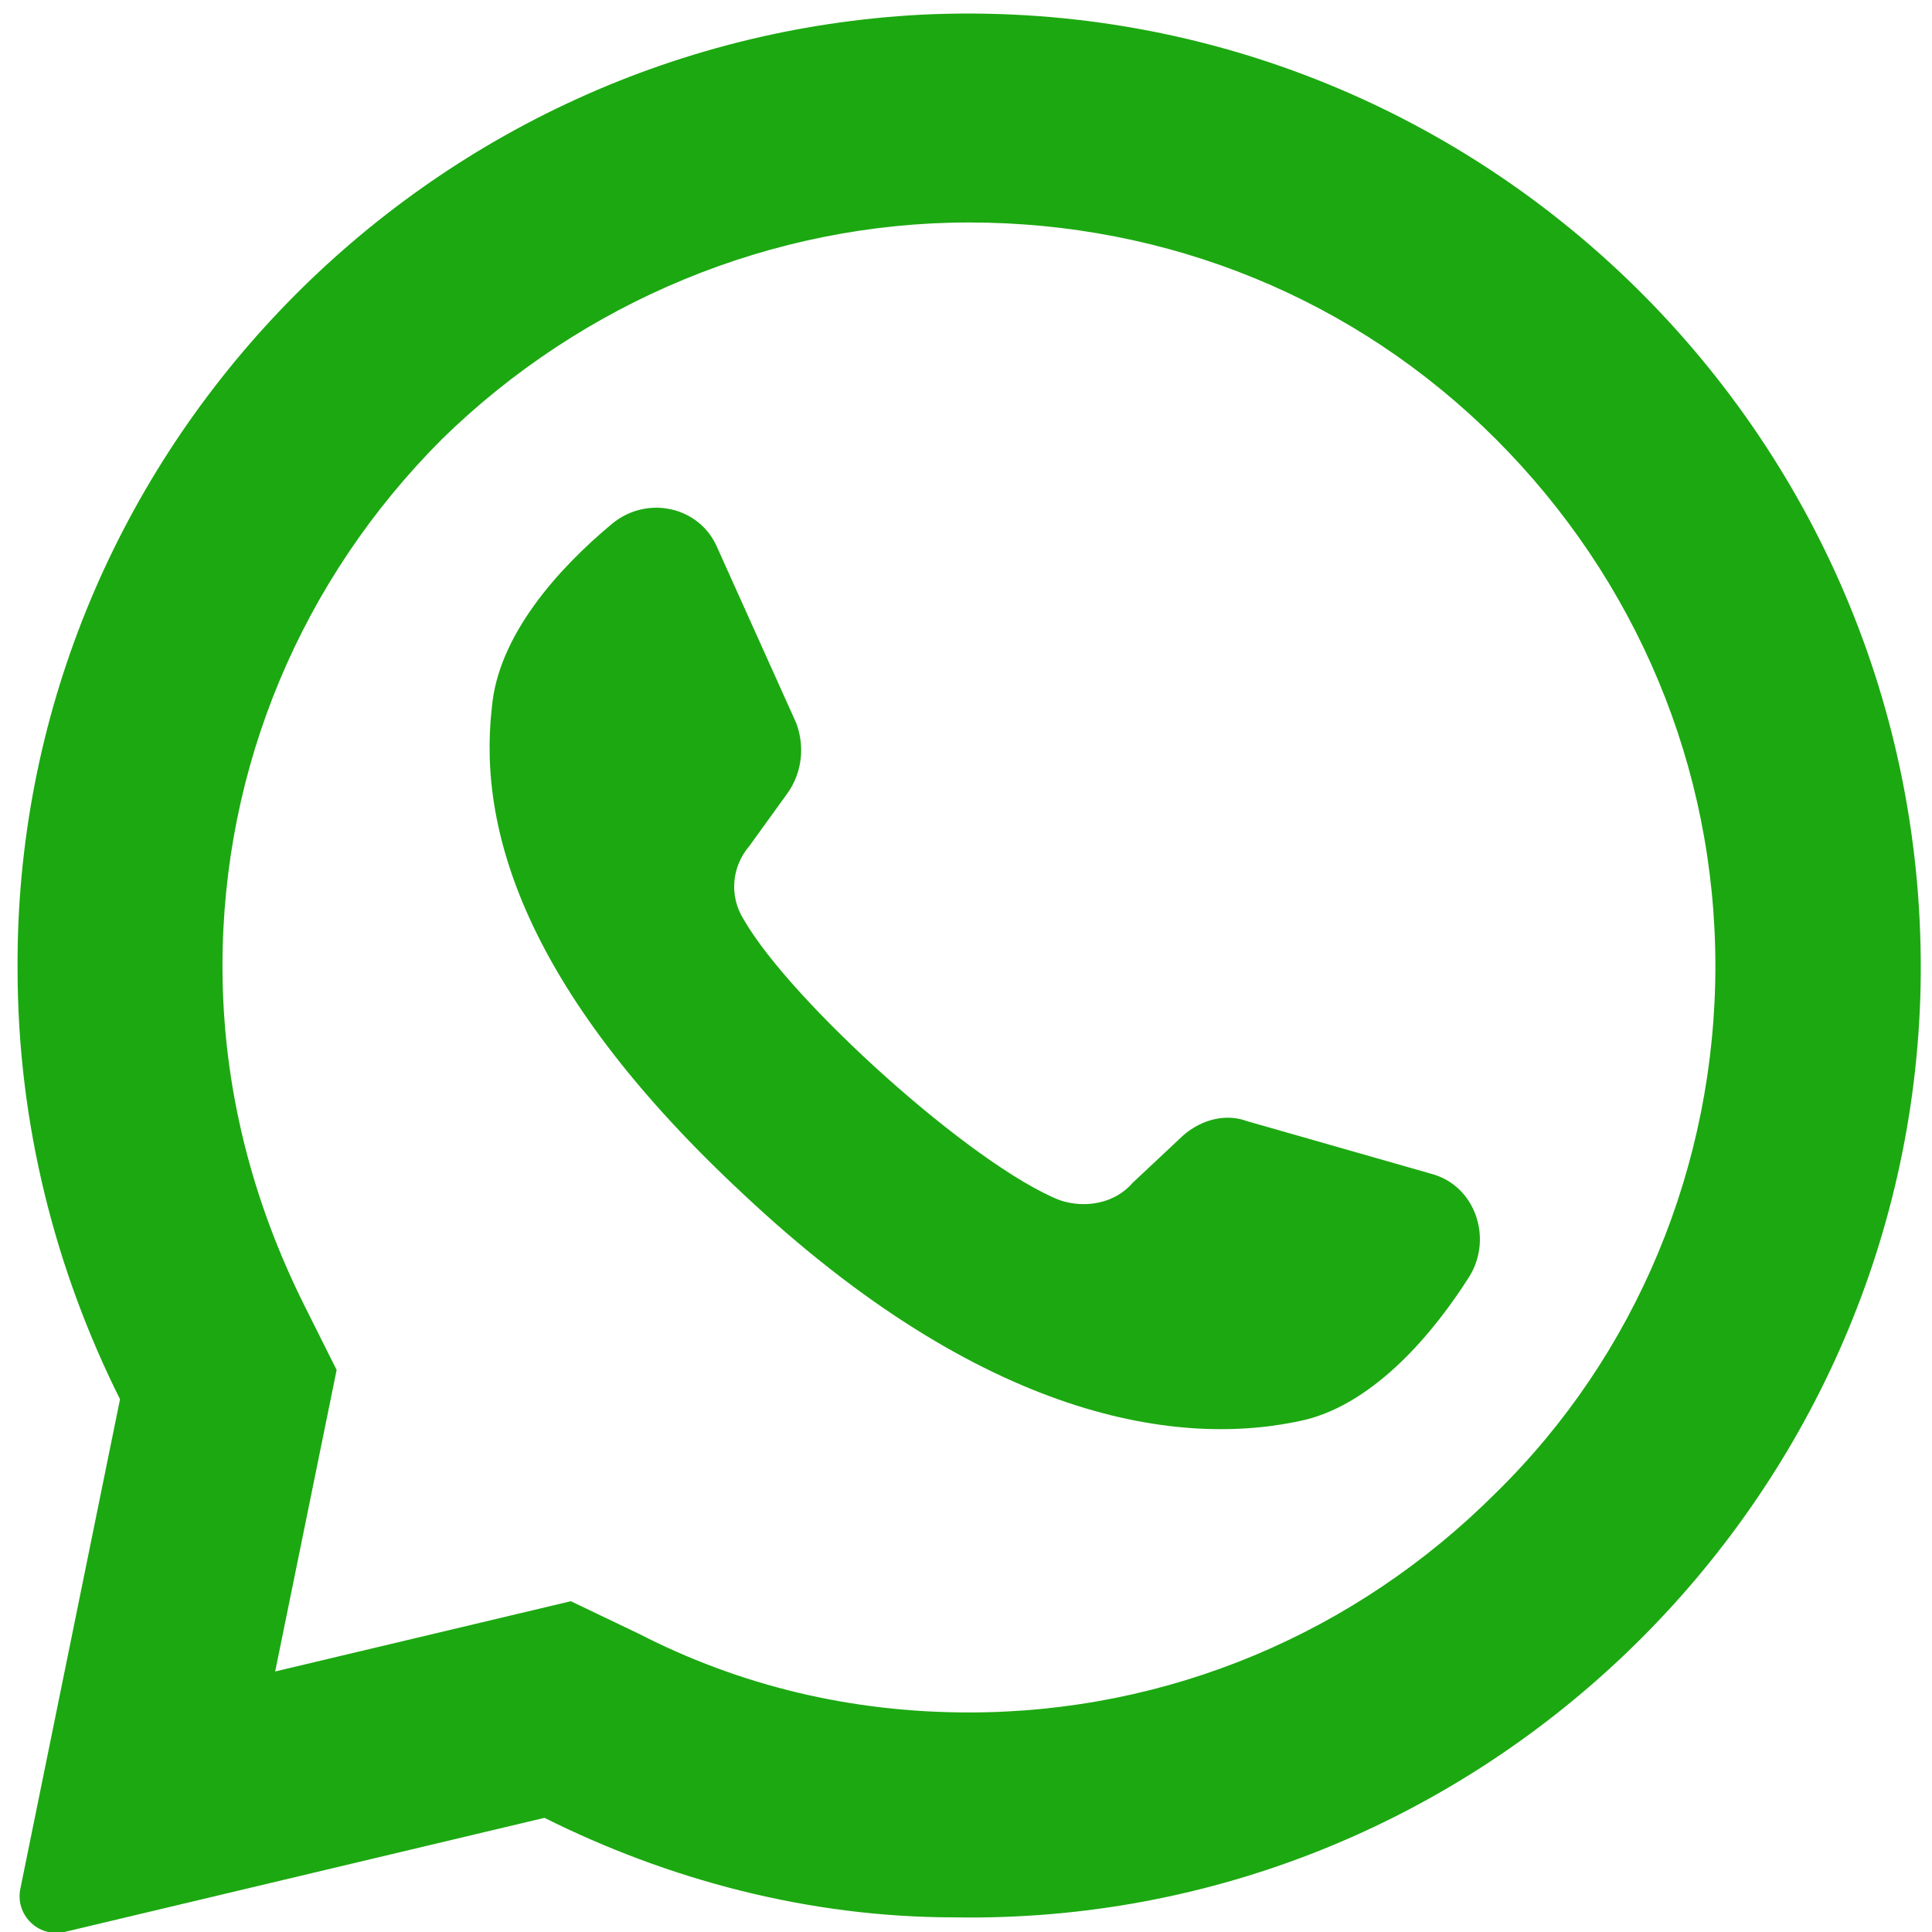
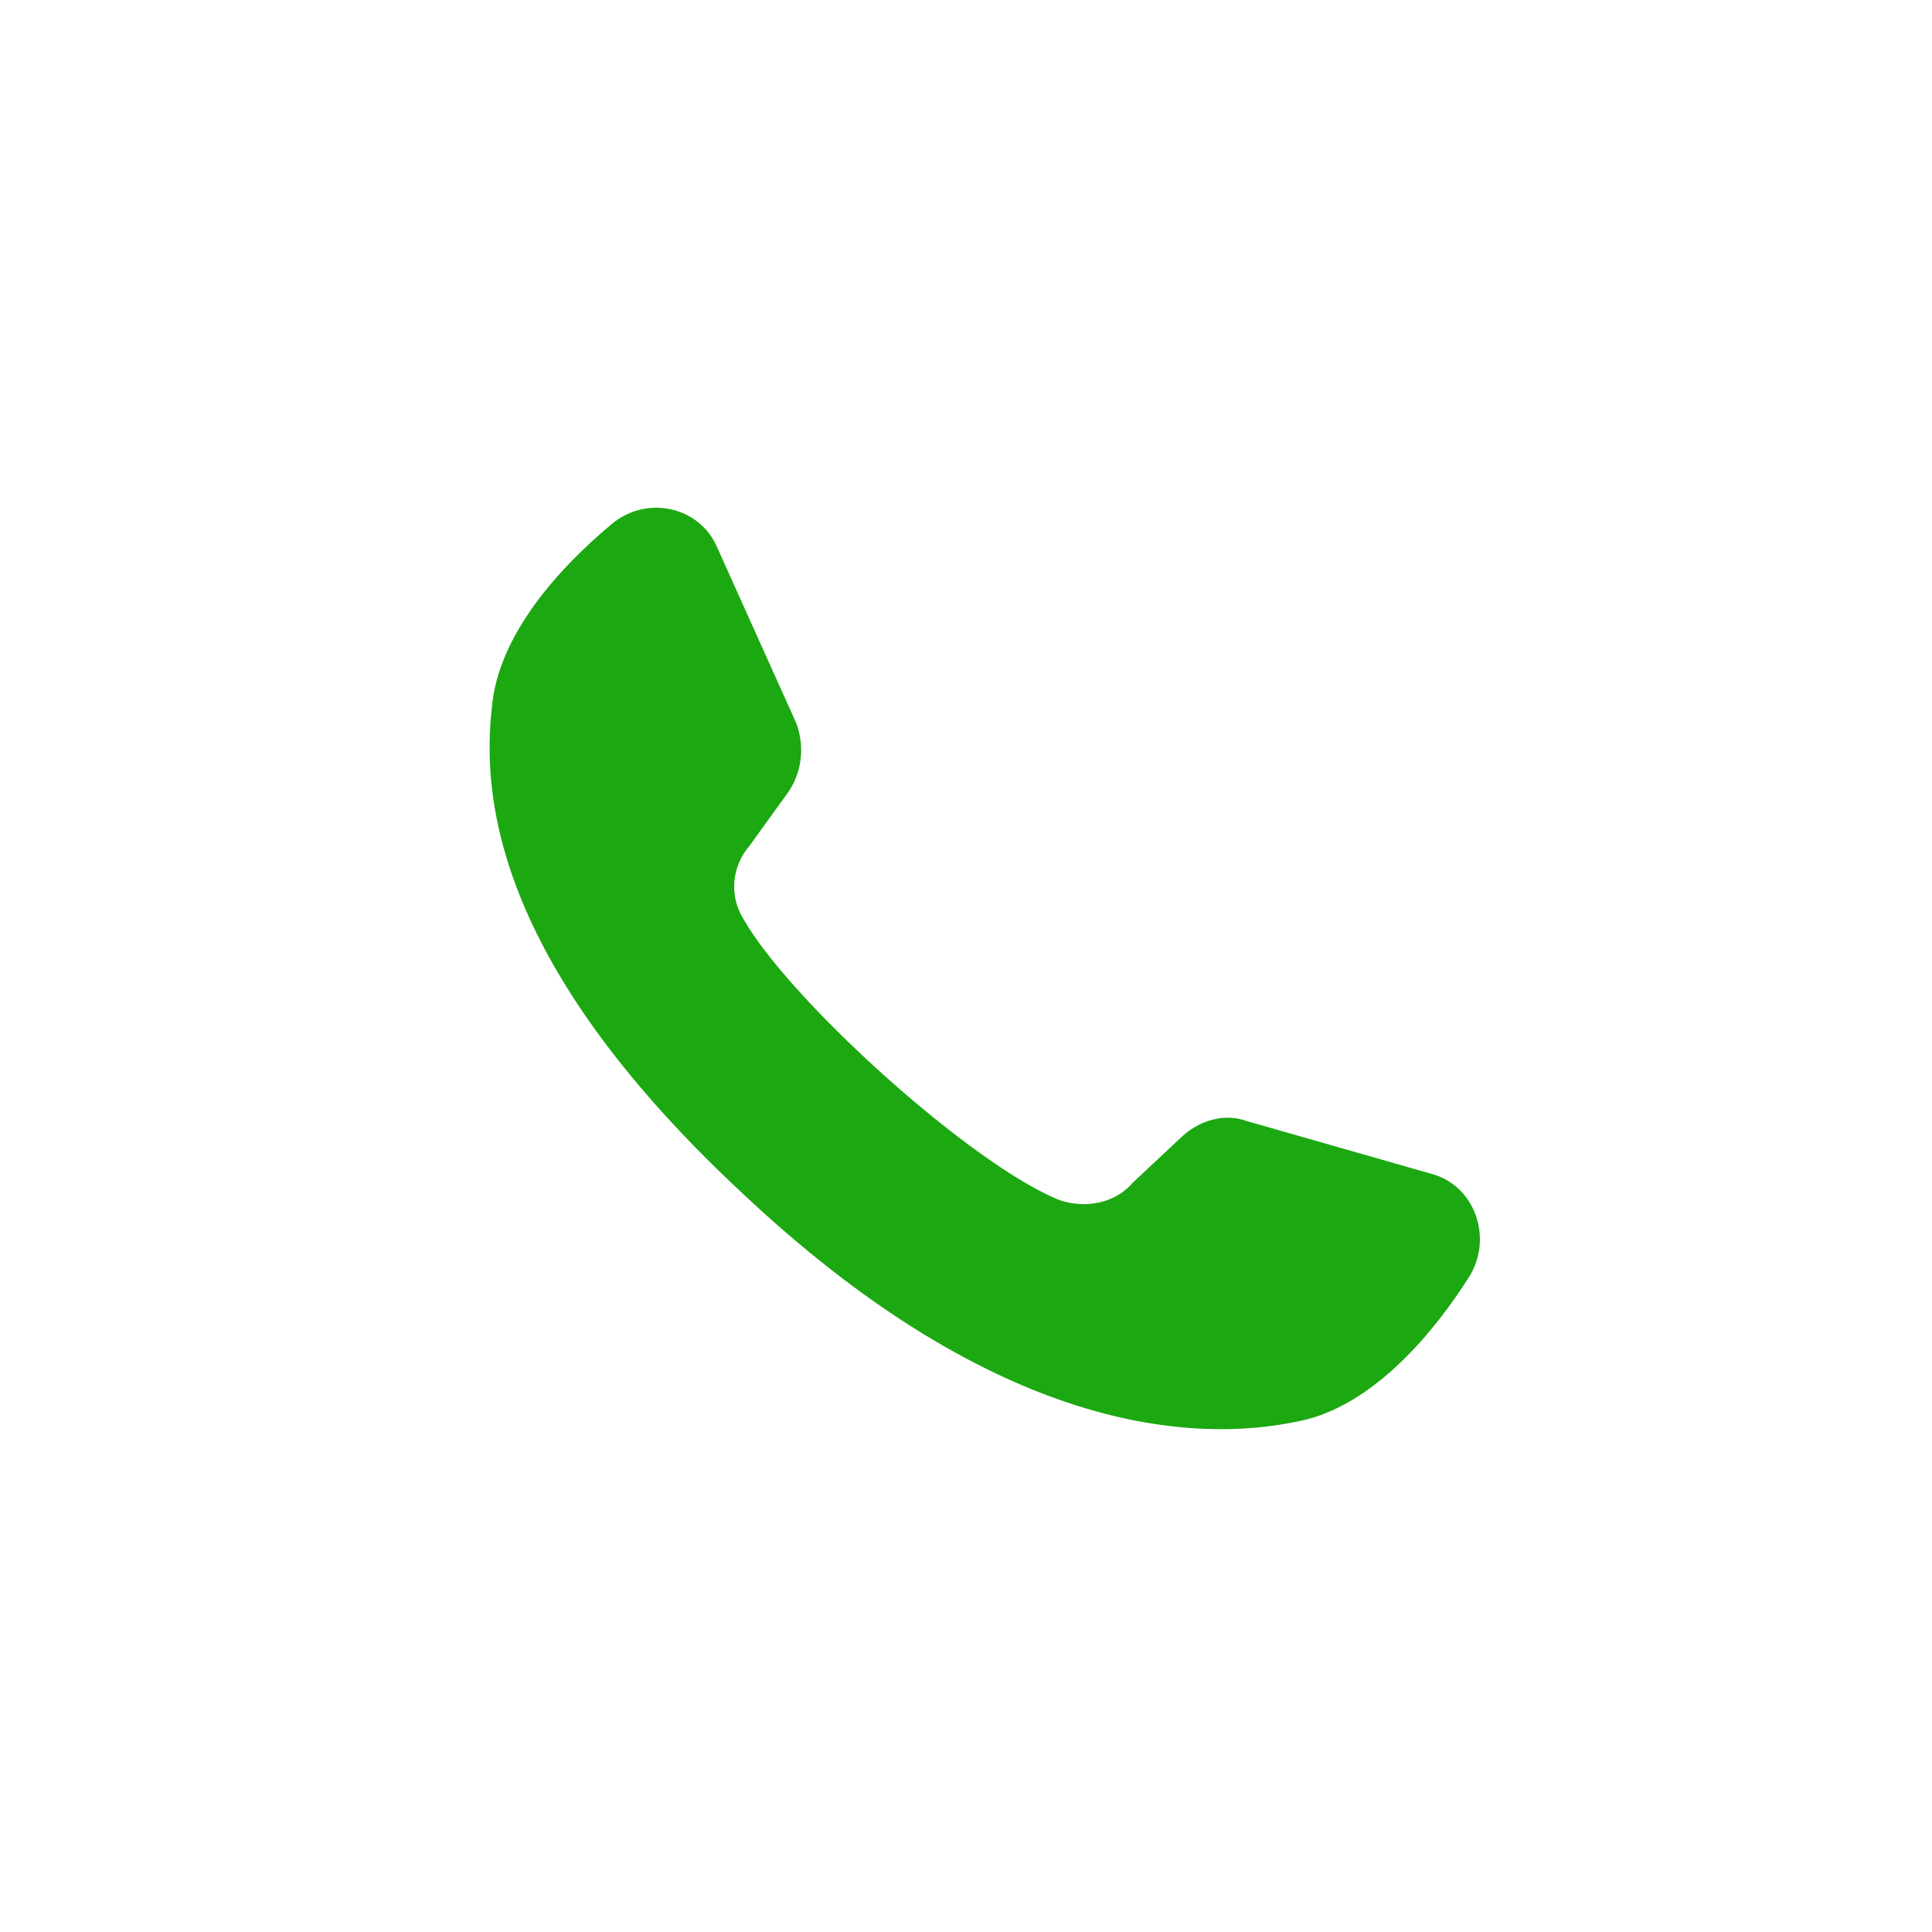
<svg xmlns="http://www.w3.org/2000/svg" version="1.2" viewBox="0 0 66 66" width="66" height="66">
  <title>Oggetto vettoriale avanzato-ai</title>
  <style>
		.s0 { fill: #1ca811 } 
	</style>
  <g id="Livello 1">
    <g id="&lt;Group&gt;">
-       <path id="&lt;Compound Path&gt;" fill-rule="evenodd" class="s0" d="m65.6 34.1c-0.6 17.6-15.3 31.7-33 31.4c-5 0-9.8-1.3-14-3.4l-16.4 3.9c-0.9 0.2-1.7-0.6-1.5-1.5l3.4-16.7c-2.2-4.4-3.5-9.4-3.5-14.7c-0.1-17.3 13.6-31.7 30.9-32.6c19-0.9 34.7 14.6 34.1 33.6zm-7-1.1c0-6.8-2.7-13.2-7.5-18c-4.8-4.8-11.2-7.4-18-7.4c-6.7 0-13.2 2.7-18 7.4c-4.8 4.8-7.5 11.2-7.5 18c0 4.1 1 8 2.8 11.6l1.1 2.2l-2.1 10.3l10.1-2.4l2.3 1.1c3.5 1.8 7.3 2.7 11.3 2.7c6.8 0 13.2-2.7 18-7.5c4.8-4.7 7.5-11.2 7.5-18z" />
      <path id="&lt;Path&gt;" class="s0" d="m50.2 43.6c-1.2 1.9-3.2 4.3-5.6 4.9c-4.3 1-11 0-19.2-7.7c-7.2-6.7-9.1-12.2-8.6-16.6c0.2-2.5 2.3-4.8 4.1-6.3c1.2-1 3-0.6 3.6 0.8l2.7 6c0.3 0.8 0.2 1.7-0.3 2.4l-1.3 1.8c-0.6 0.7-0.7 1.7-0.2 2.5c1.6 2.8 7.8 8.4 10.8 9.6c0.9 0.3 1.9 0.1 2.5-0.6l1.6-1.5c0.6-0.6 1.5-0.9 2.3-0.6l6.3 1.8c1.5 0.4 2.1 2.2 1.3 3.5z" />
    </g>
  </g>
</svg>